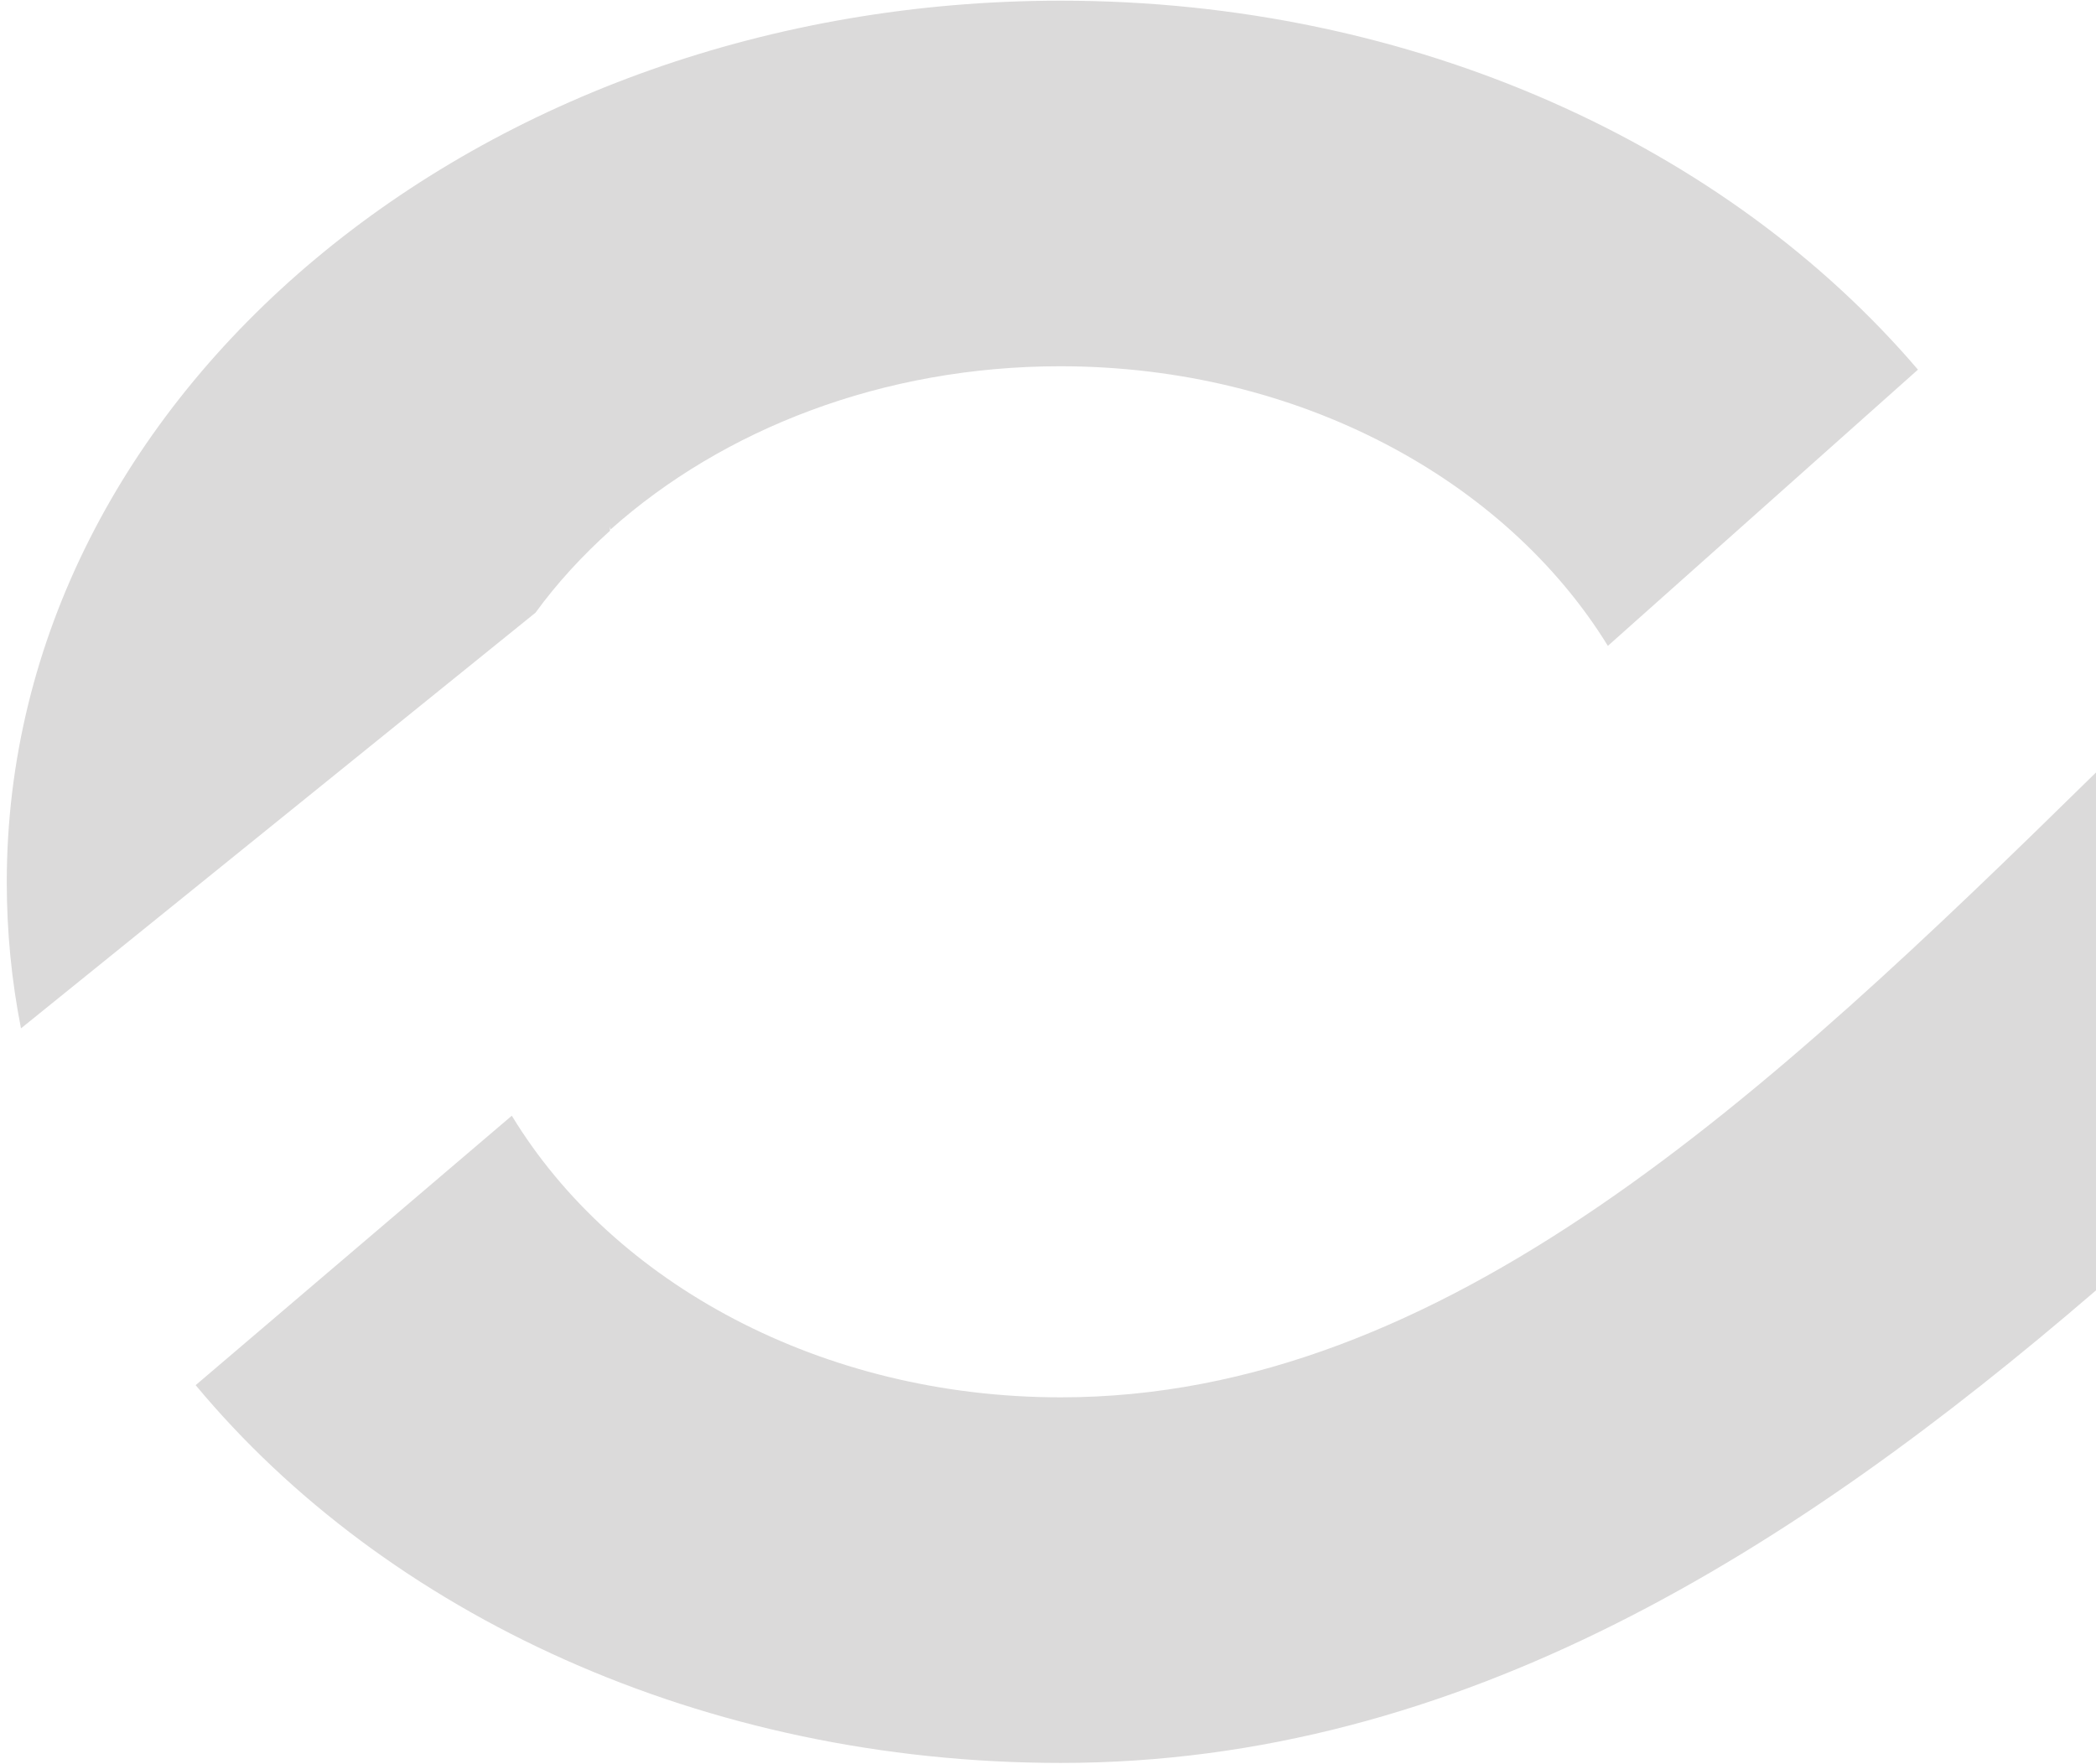
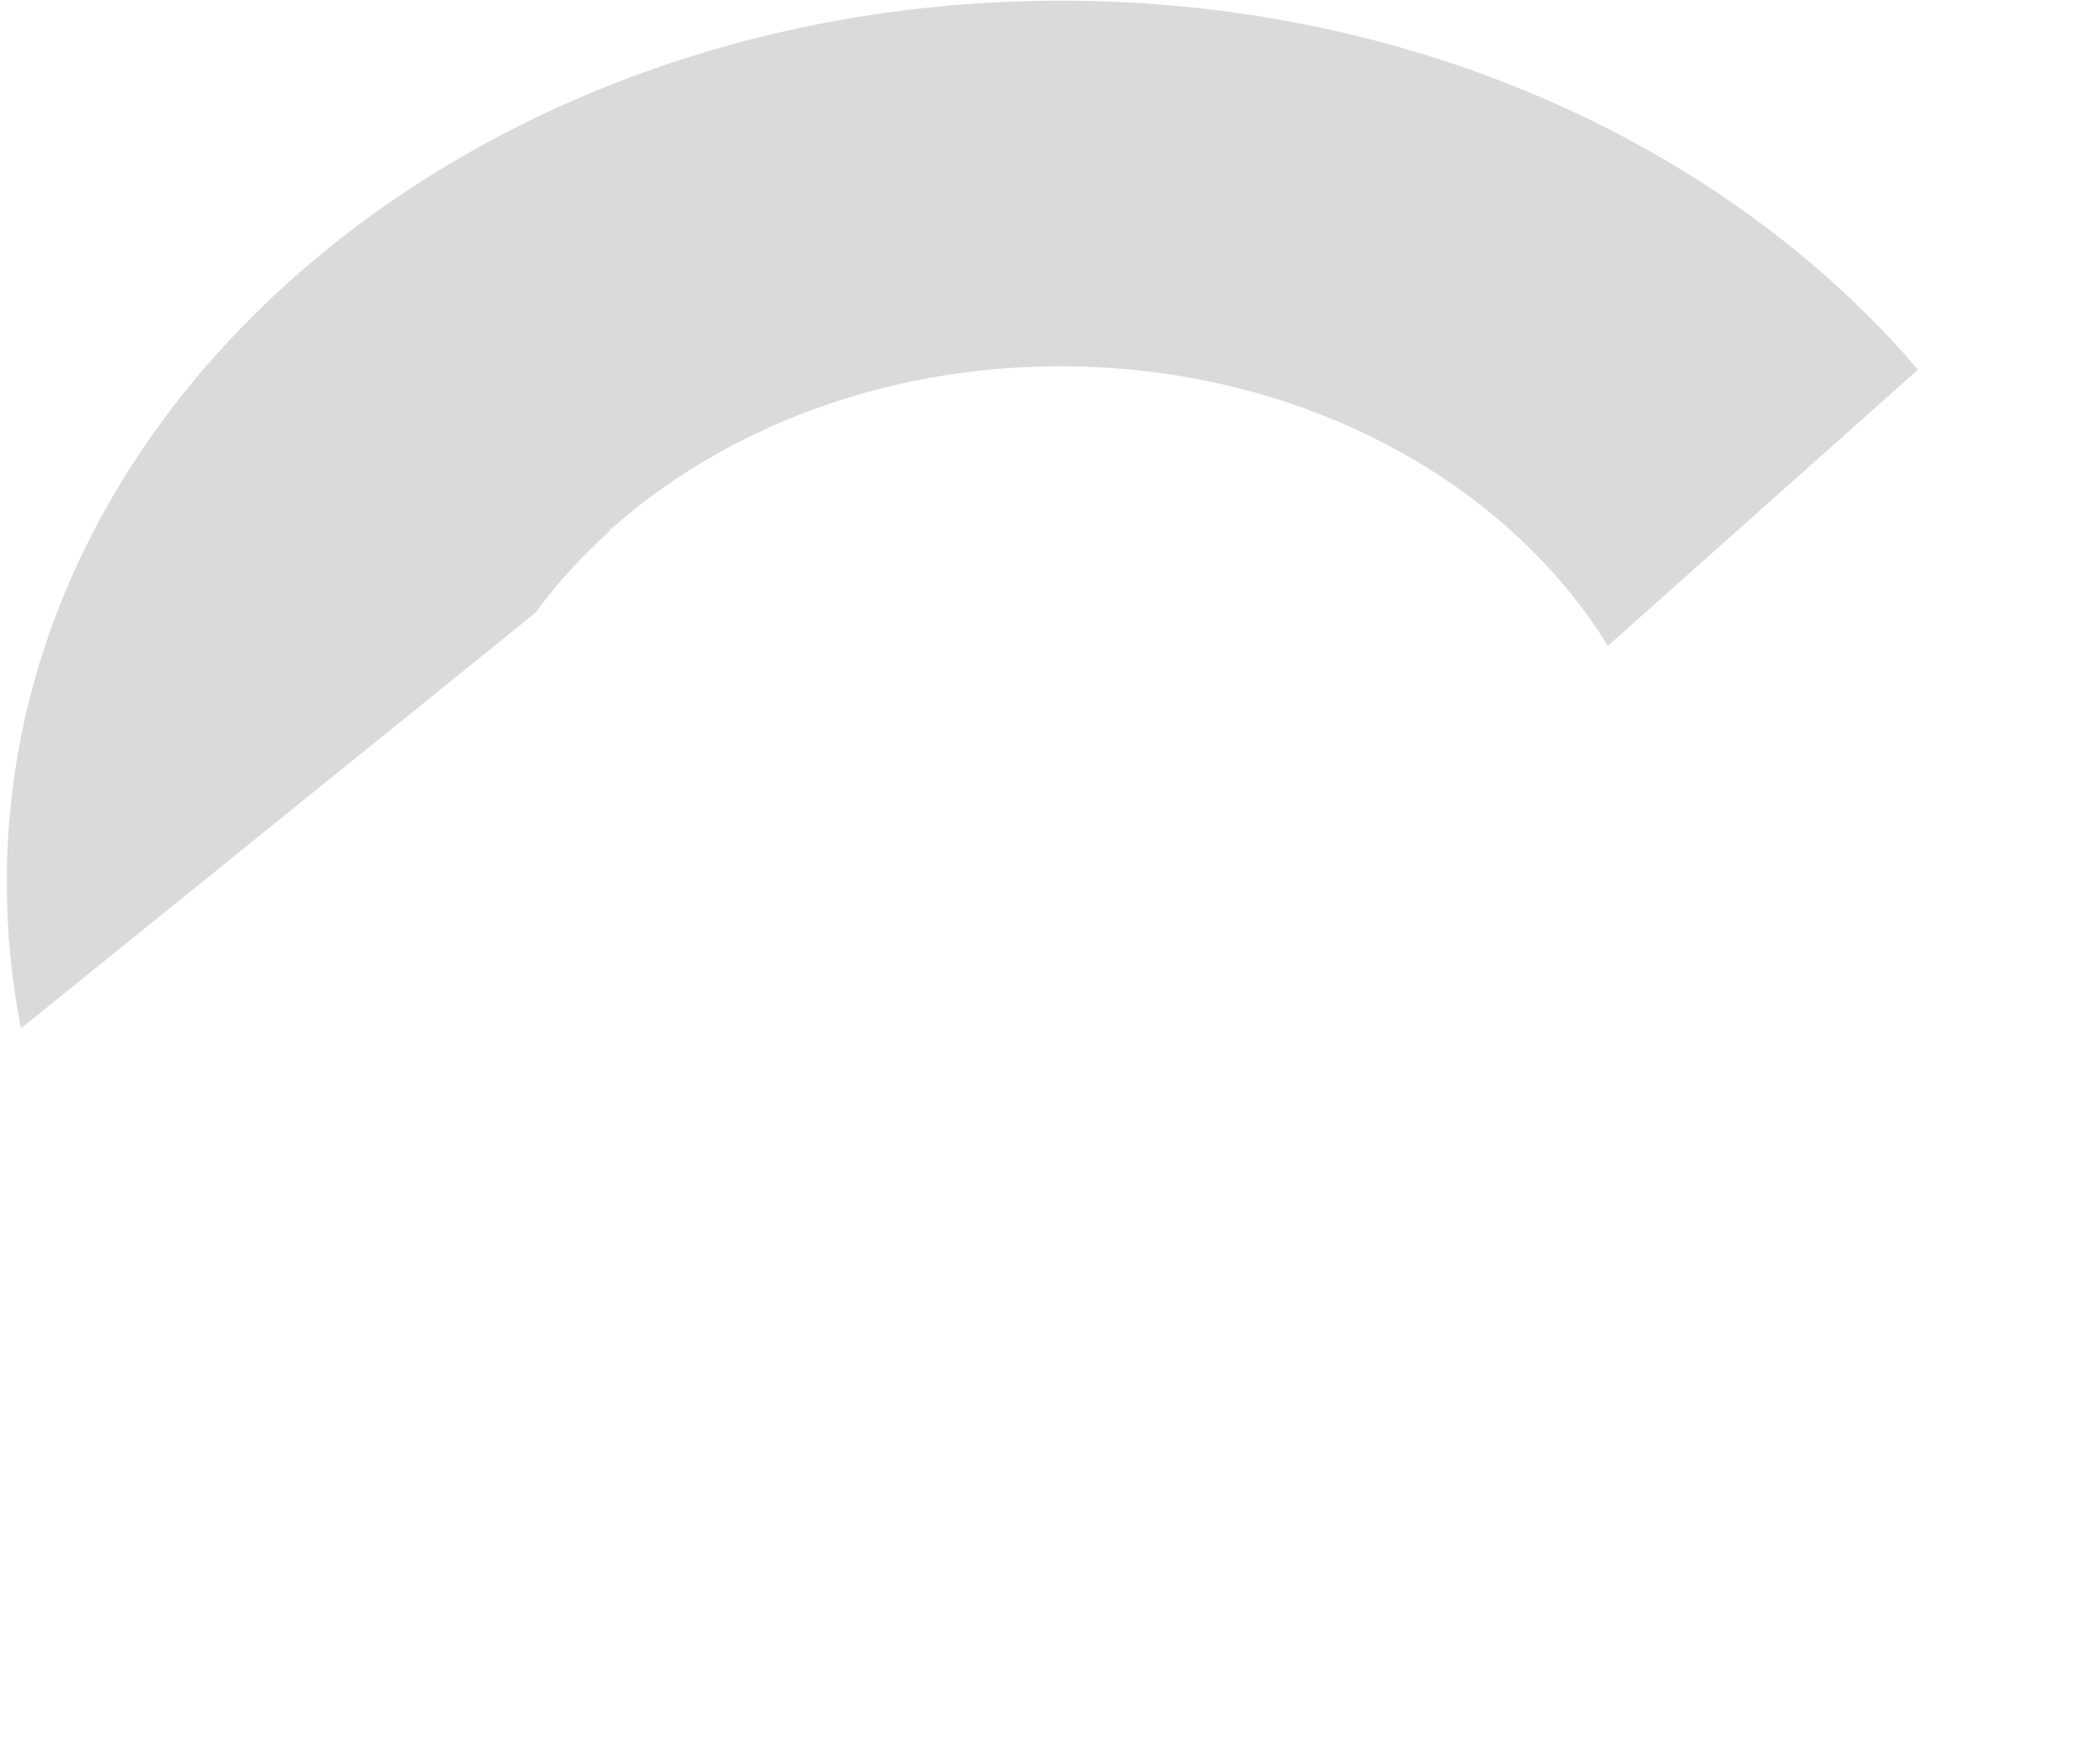
<svg xmlns="http://www.w3.org/2000/svg" version="1.1" id="Layer_1" x="0px" y="0px" viewBox="0 0 309.6 260.5" style="enable-background:new 0 0 309.6 260.5;" xml:space="preserve">
  <style type="text/css">
	.st0{fill:#DBDADA;}
</style>
-   <path class="st0" d="M309.6,114.1c-48.6,47.7-96.1,92.3-152.9,92.3c-35.4,0-66.1-16.9-81.1-41.6l-46.7,39.8  c28.1,33.8,74.9,55.8,127.8,55.8c59.1,0,108.4-31.5,152.9-69.8C309.6,173.7,309.6,129.8,309.6,114.1z" />
  <path class="st0" d="M90.1,78.4v-0.6l0.1,0.4c16.6-14.8,40.2-24.1,66.4-24.1c35.3,0,65.8,16.8,80.9,41.3l45.8-40.8  C255.2,21.7,209,0.1,156.7,0.1C70.7,0.1,1,58.4,1,130.3c0,7.3,0.7,14.5,2.1,21.6l76-61.4C82.3,86.1,86,82.1,90.1,78.4z" />
</svg>